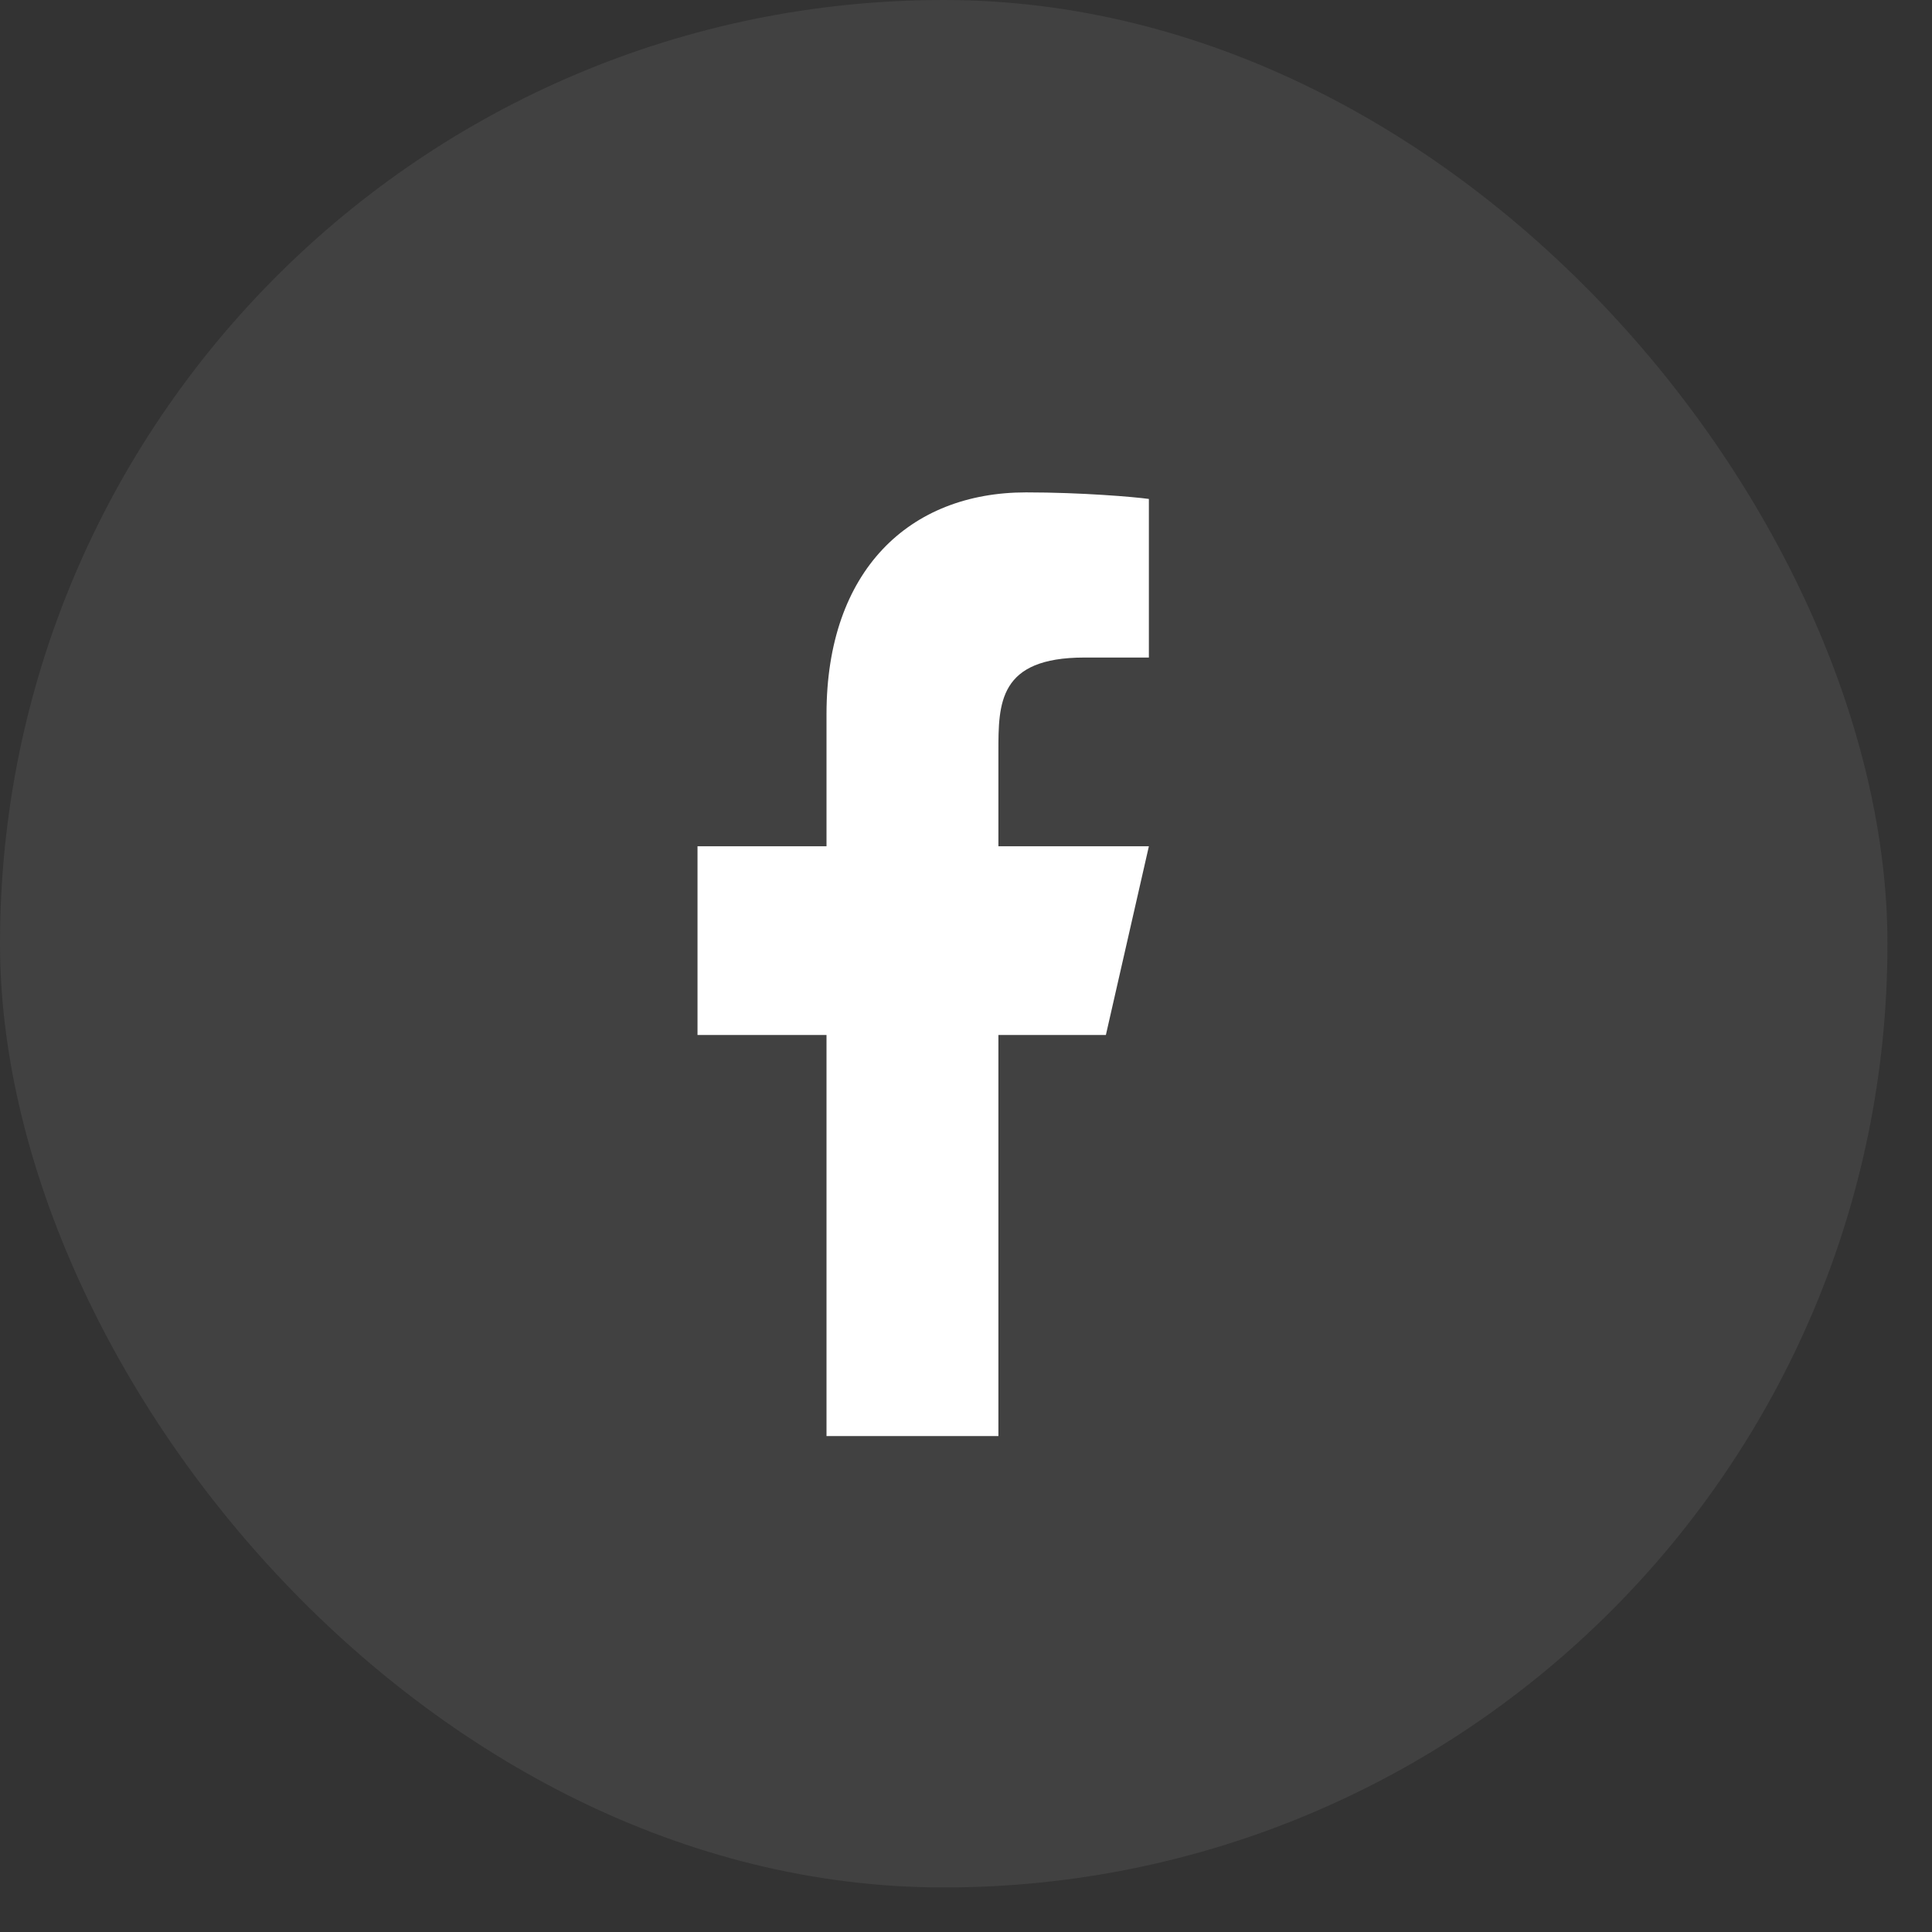
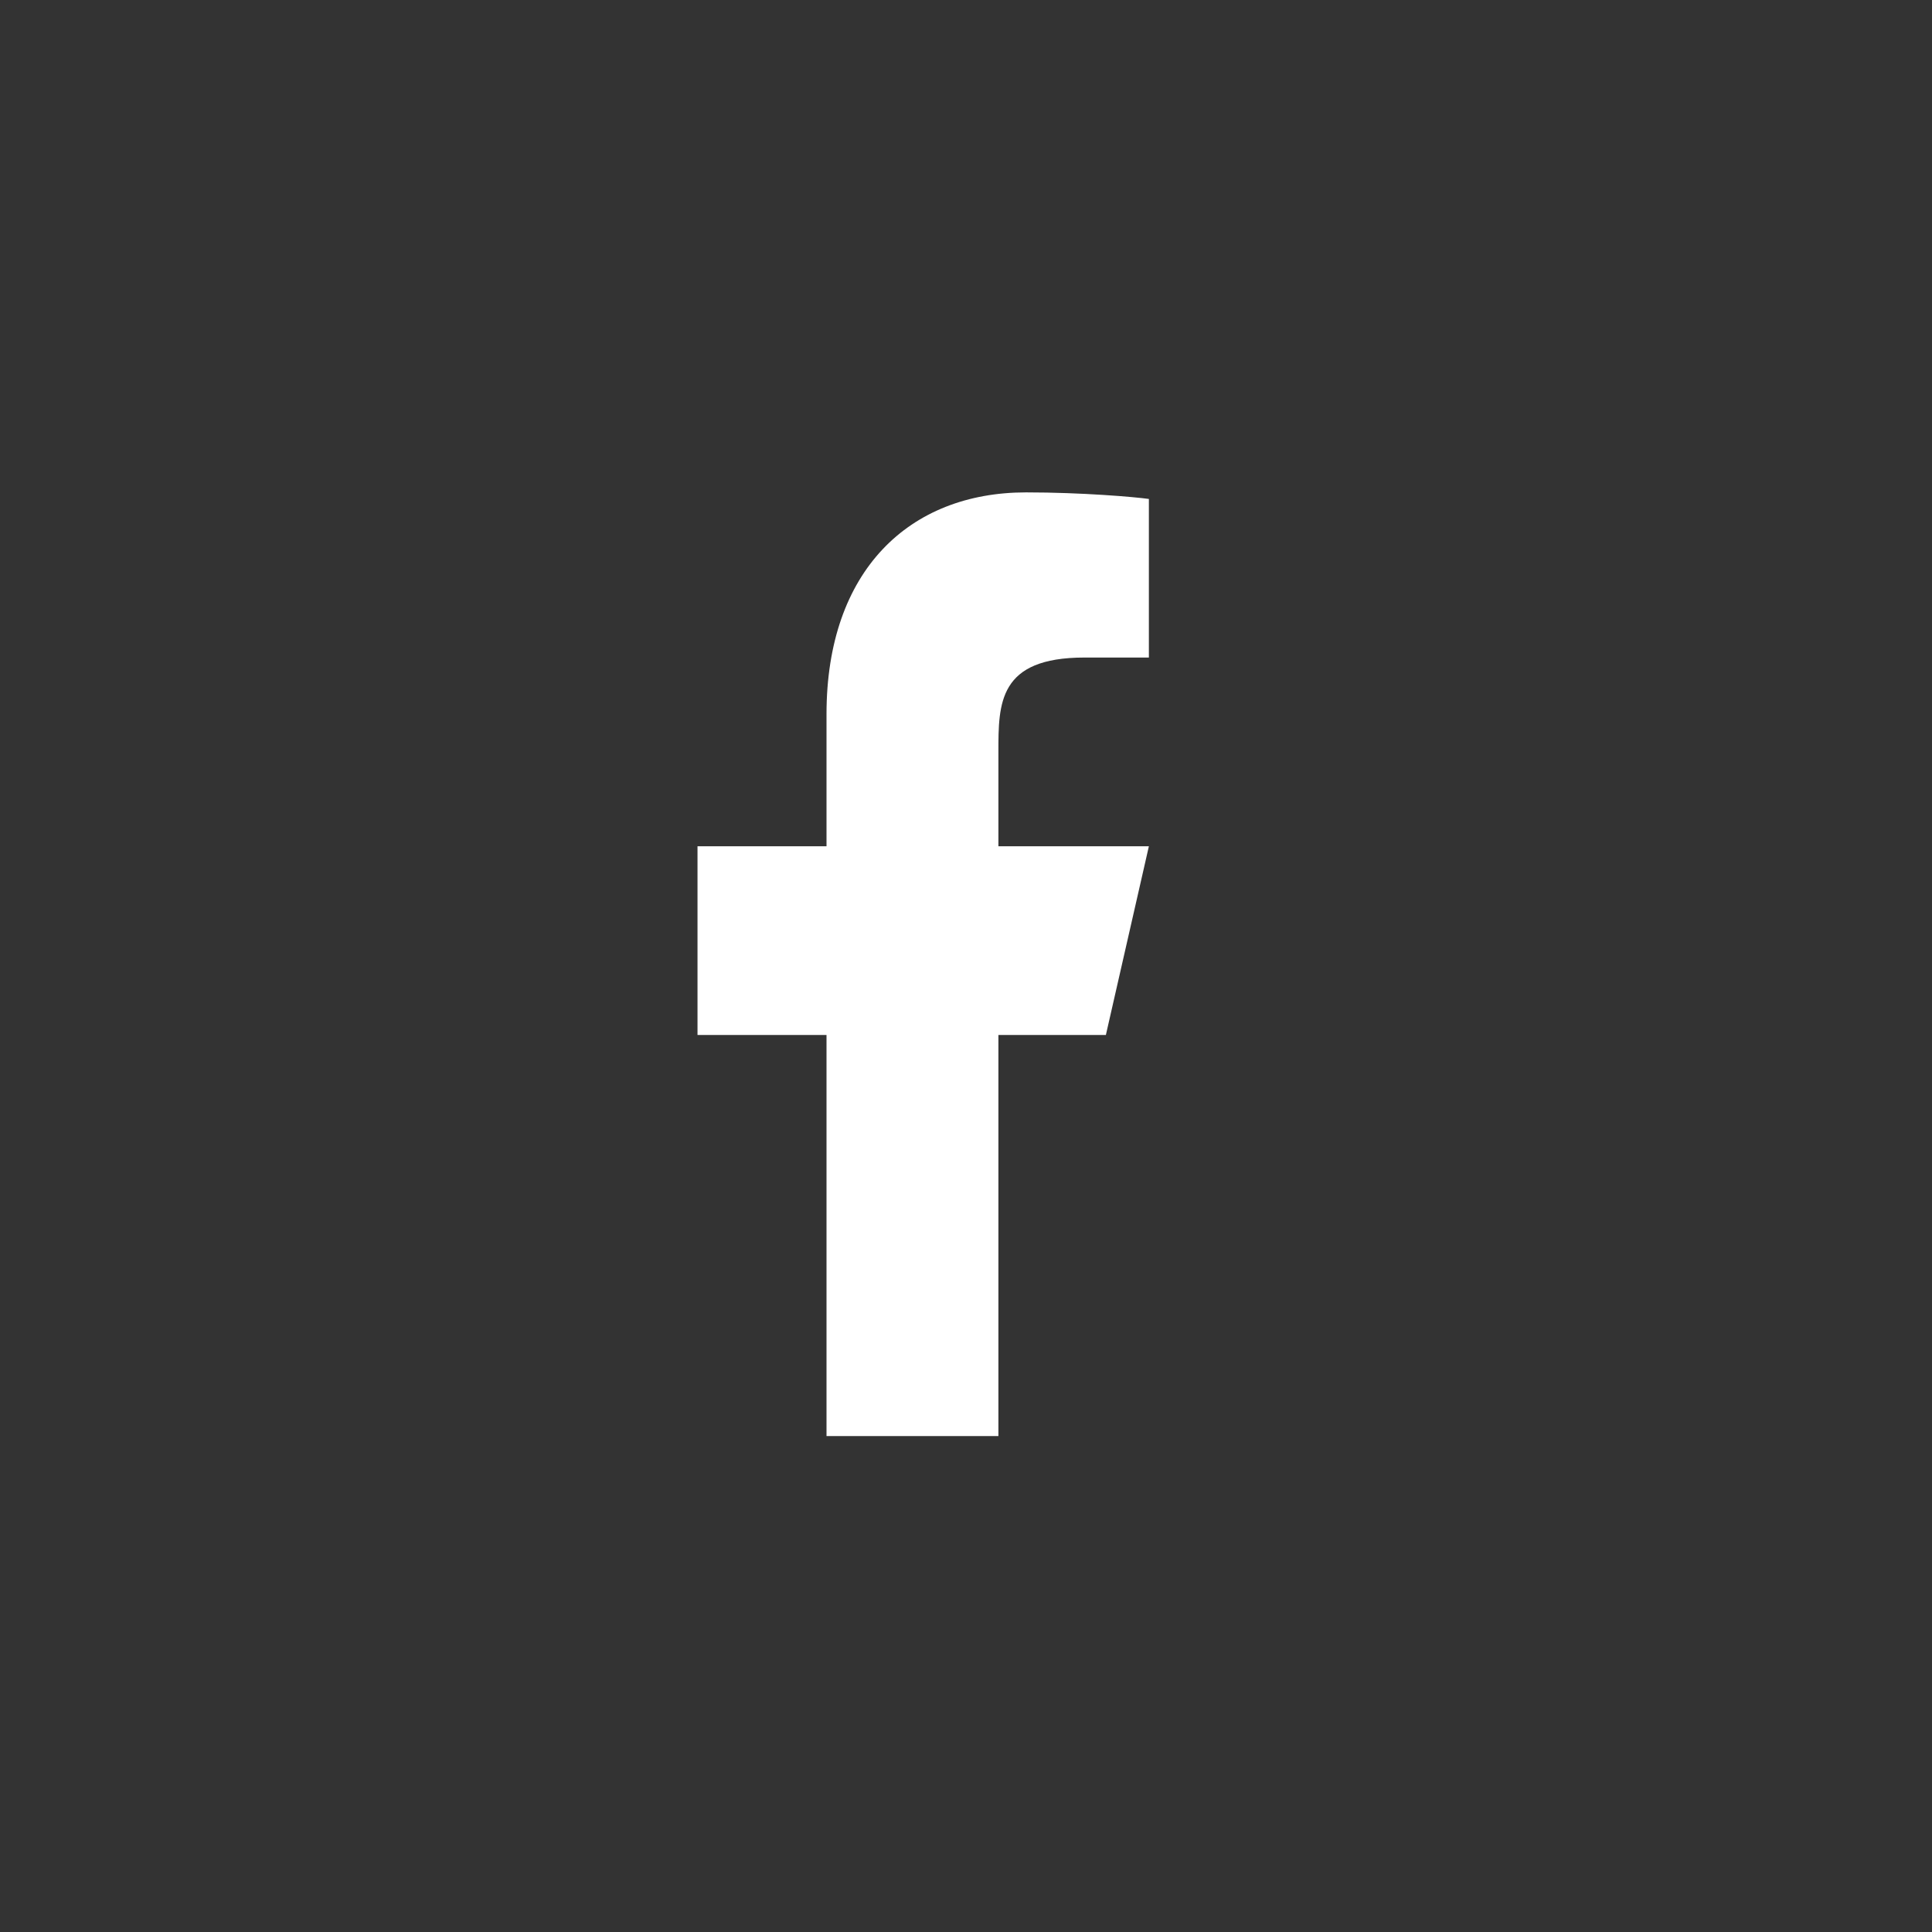
<svg xmlns="http://www.w3.org/2000/svg" width="35" height="35" viewBox="0 0 35 35" fill="none">
  <rect x="0" y="0" width="35" height="35" fill="#333333" stroke="none" />
-   <rect opacity="0.1" width="34.193" height="34.193" rx="17.096" fill="#C4C4C4" />
  <path d="M18.087 18.75H20.034L20.813 15.331H18.087V13.621C18.087 12.741 18.087 11.912 19.645 11.912H20.813V9.039C20.559 9.003 19.601 8.92 18.588 8.92C16.474 8.92 14.973 10.336 14.973 12.937V15.331H12.636V18.75H14.973V26.016H18.087V18.75Z" fill="white" />
</svg>